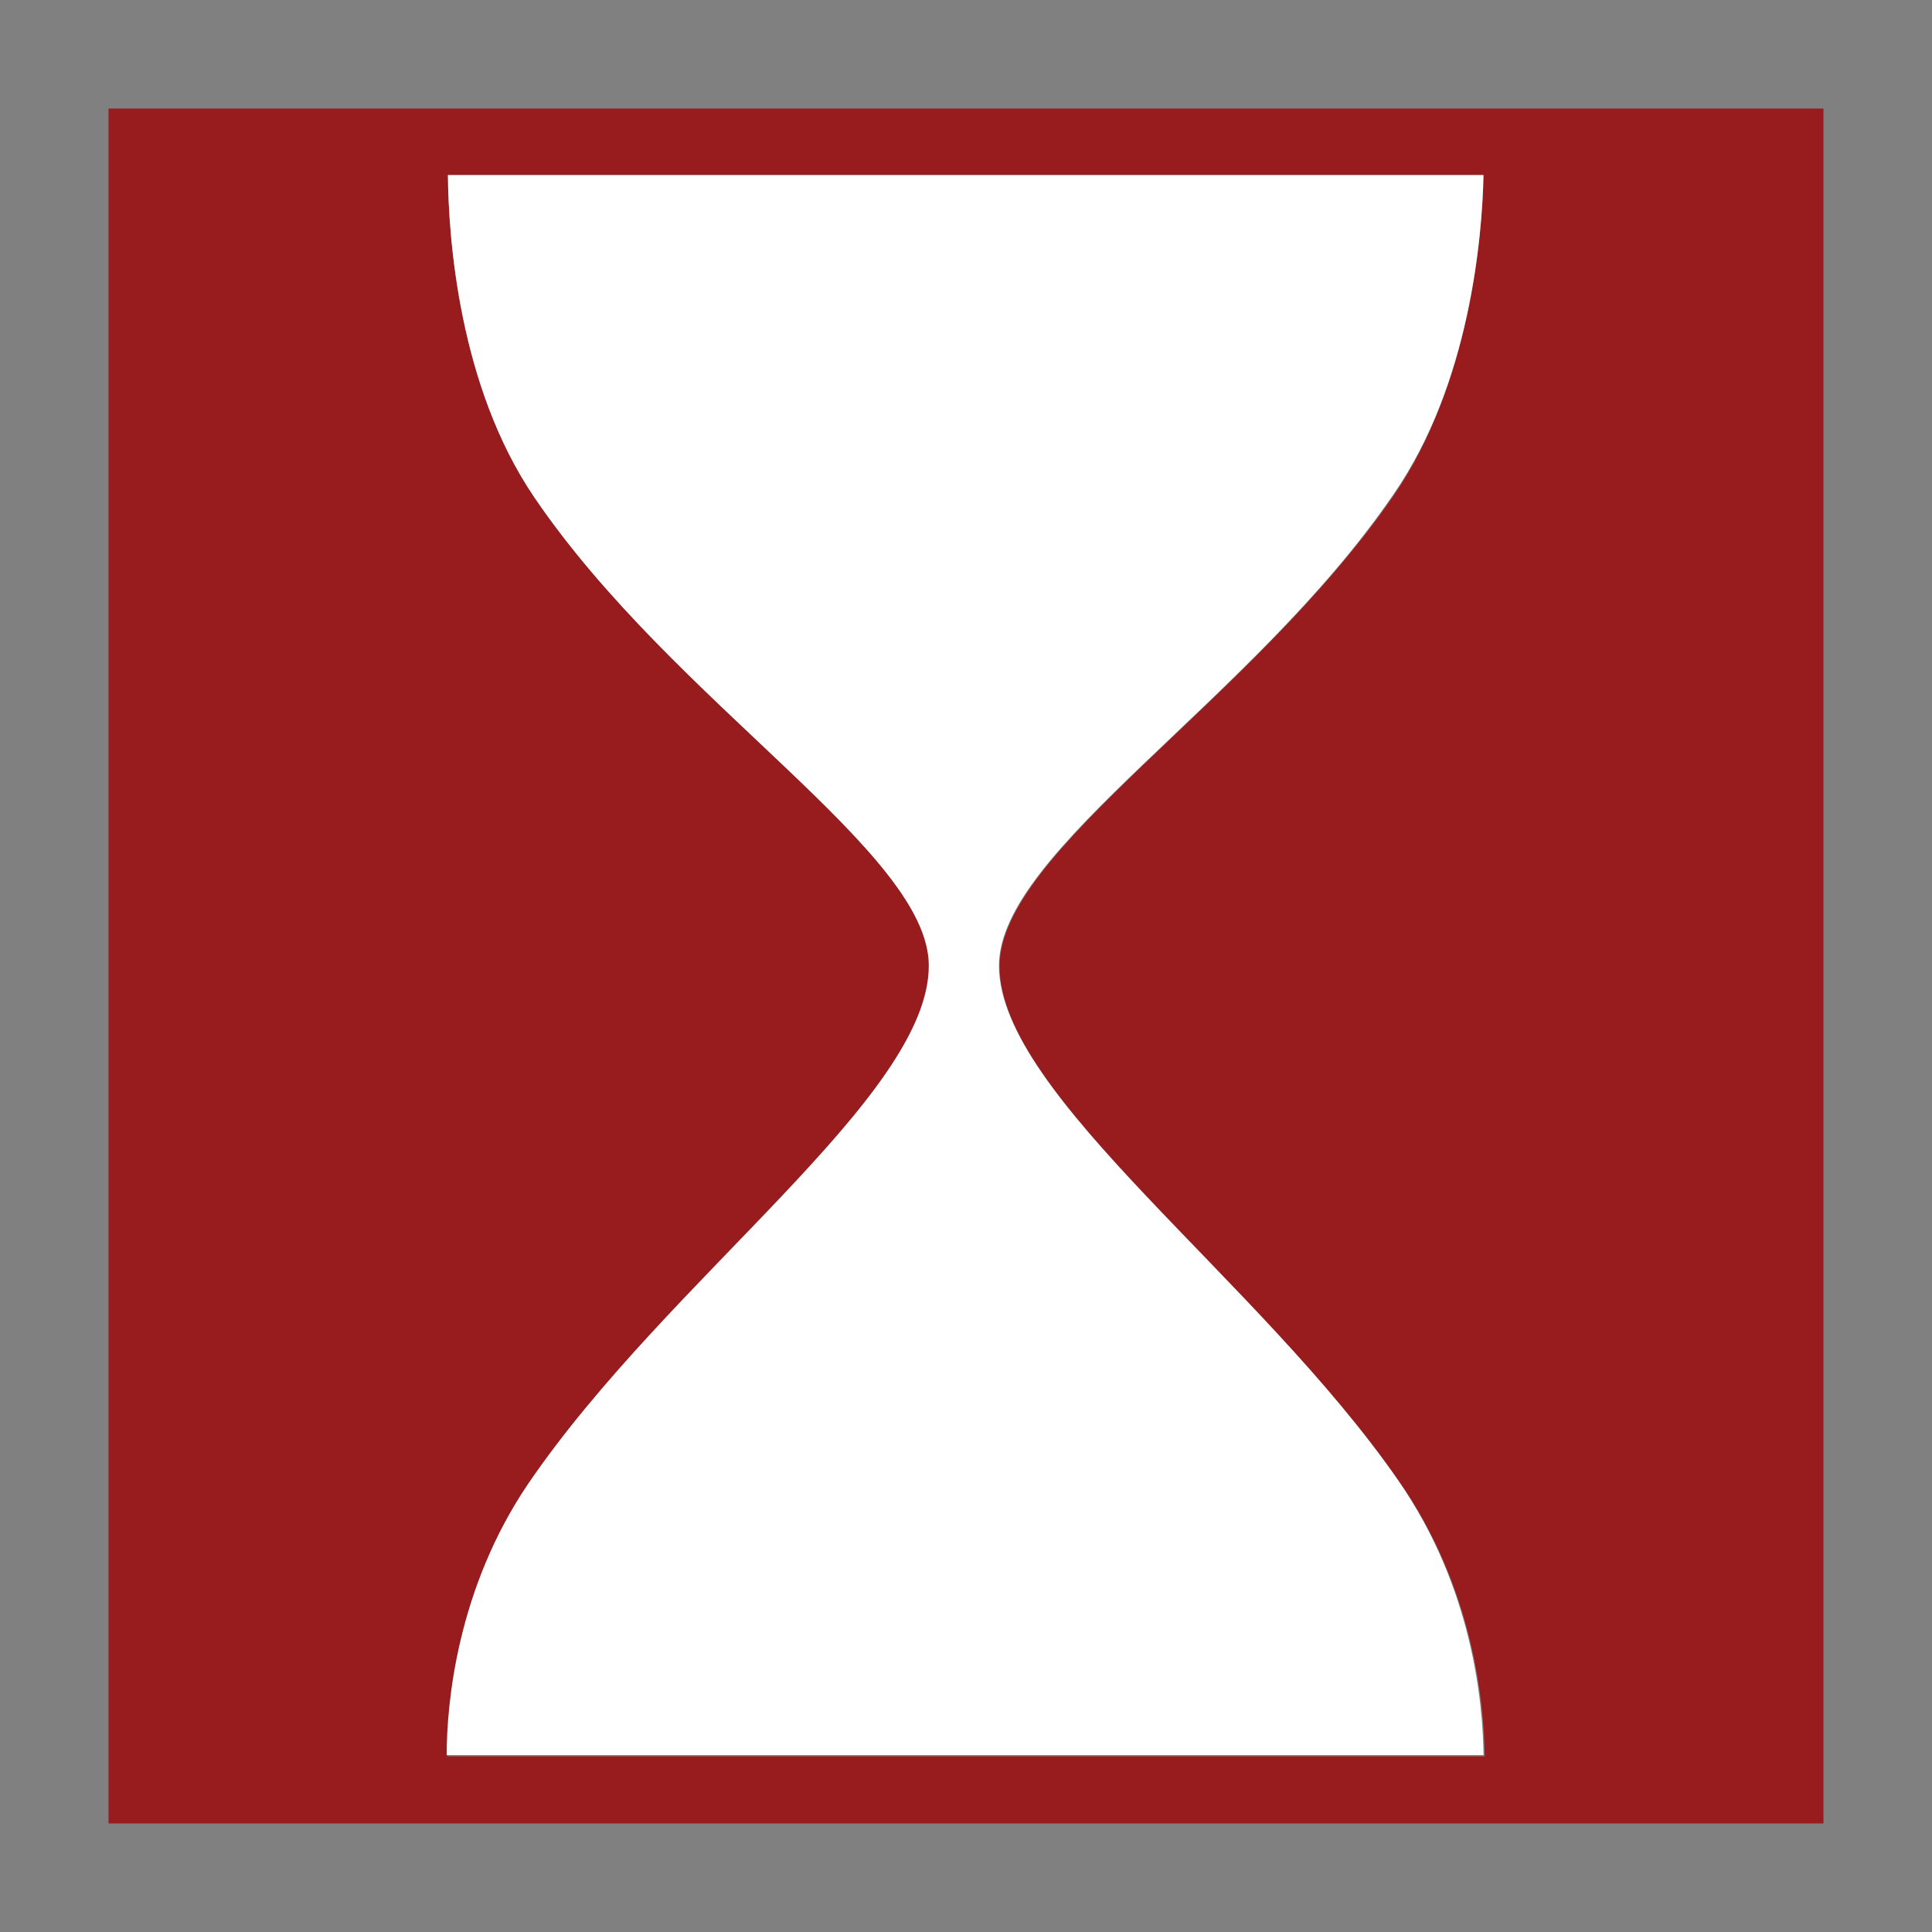
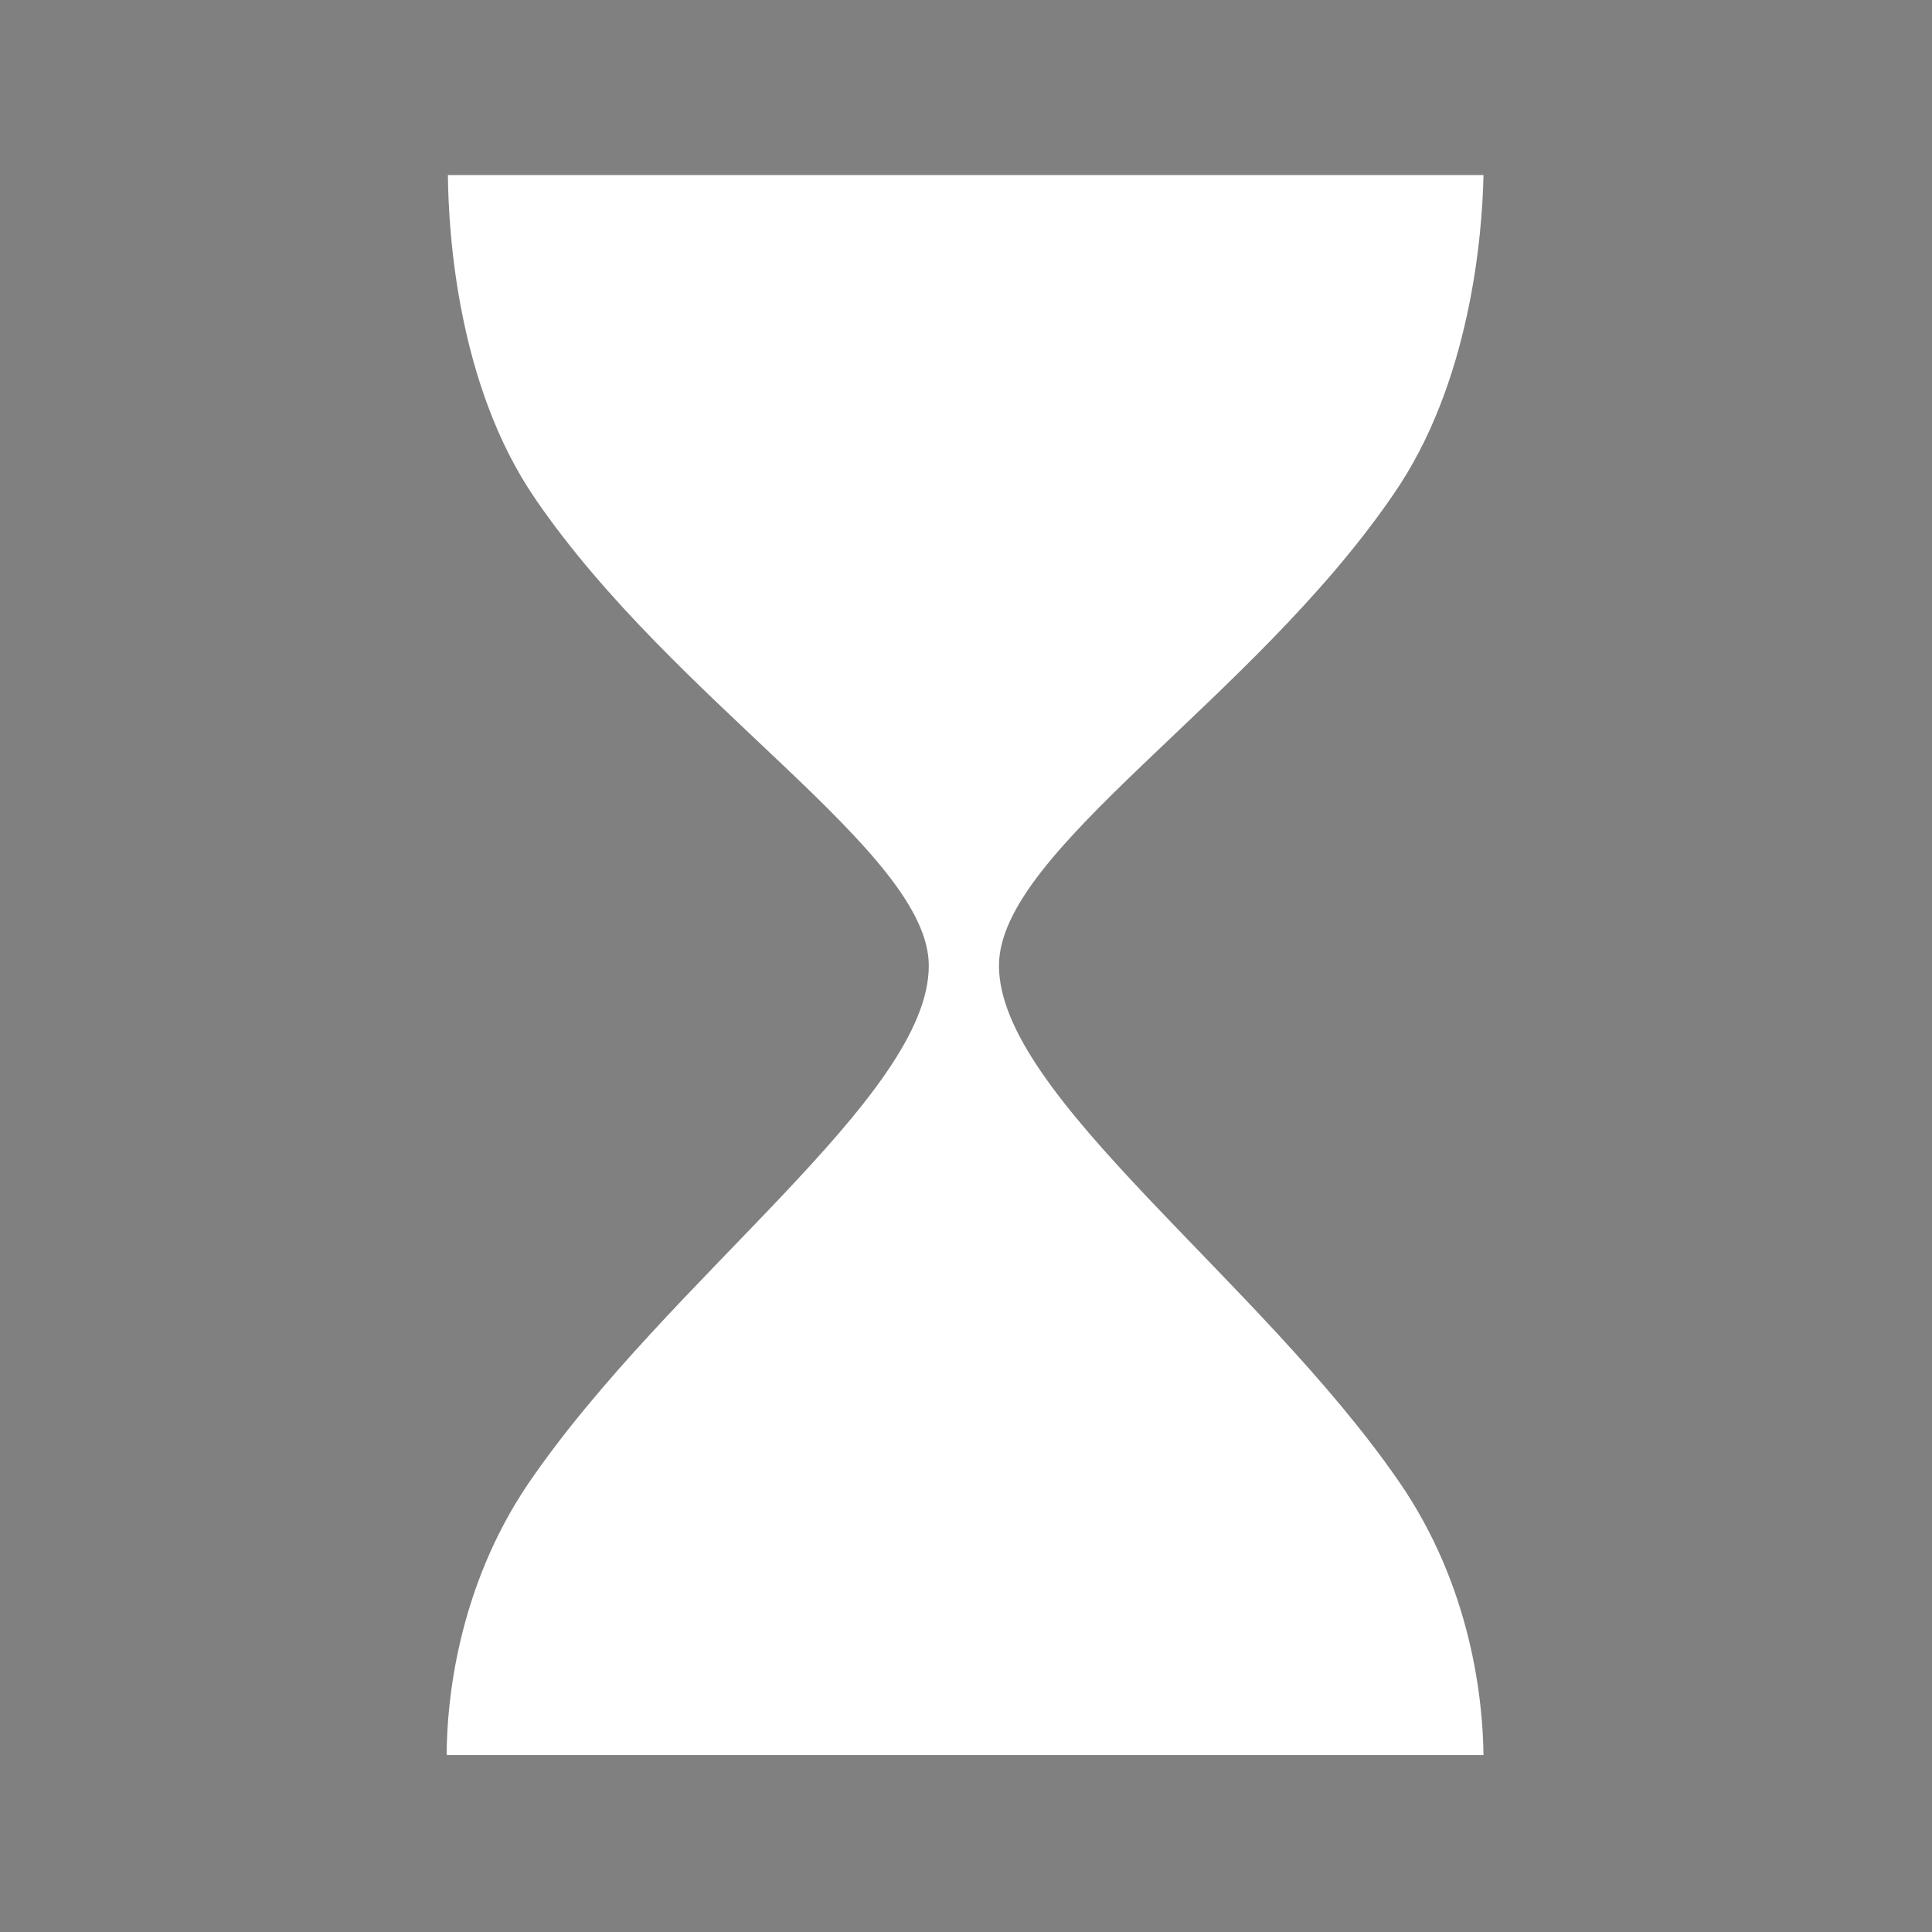
<svg xmlns="http://www.w3.org/2000/svg" width="89" height="89" viewBox="0 0 89 89" fill="none">
  <rect x="0" y="0" width="89" height="89" fill="#808080" stroke="none" />
-   <path d="M5 5V84H84V5H5ZM20.605 80.879C20.633 78.483 21.079 73.216 24.367 68.367C30.86 58.837 42.814 50.561 42.814 44.514C42.814 39.275 31.082 32.42 24.645 22.946C21.107 17.763 20.661 10.88 20.633 8.065H68.339C68.284 10.852 67.726 17.679 64.215 22.806C57.694 32.281 46.047 39.191 46.047 44.514C46.047 50.477 58.001 58.921 64.466 68.256C67.894 73.188 68.367 78.51 68.395 80.907H20.605V80.879Z" fill="#981B1E" />
  <path d="M46.019 44.486C46.019 39.164 57.695 32.281 64.187 22.778C67.726 17.679 68.284 10.852 68.339 8.065H20.633C20.661 10.852 21.107 17.762 24.618 22.918C31.083 32.42 42.786 39.247 42.786 44.486C42.786 50.533 30.832 58.837 24.339 68.339C21.051 73.188 20.577 78.483 20.577 80.851H68.339C68.311 78.455 67.838 73.132 64.41 68.2C57.973 58.893 46.019 50.477 46.019 44.486Z" fill="white" />
</svg>